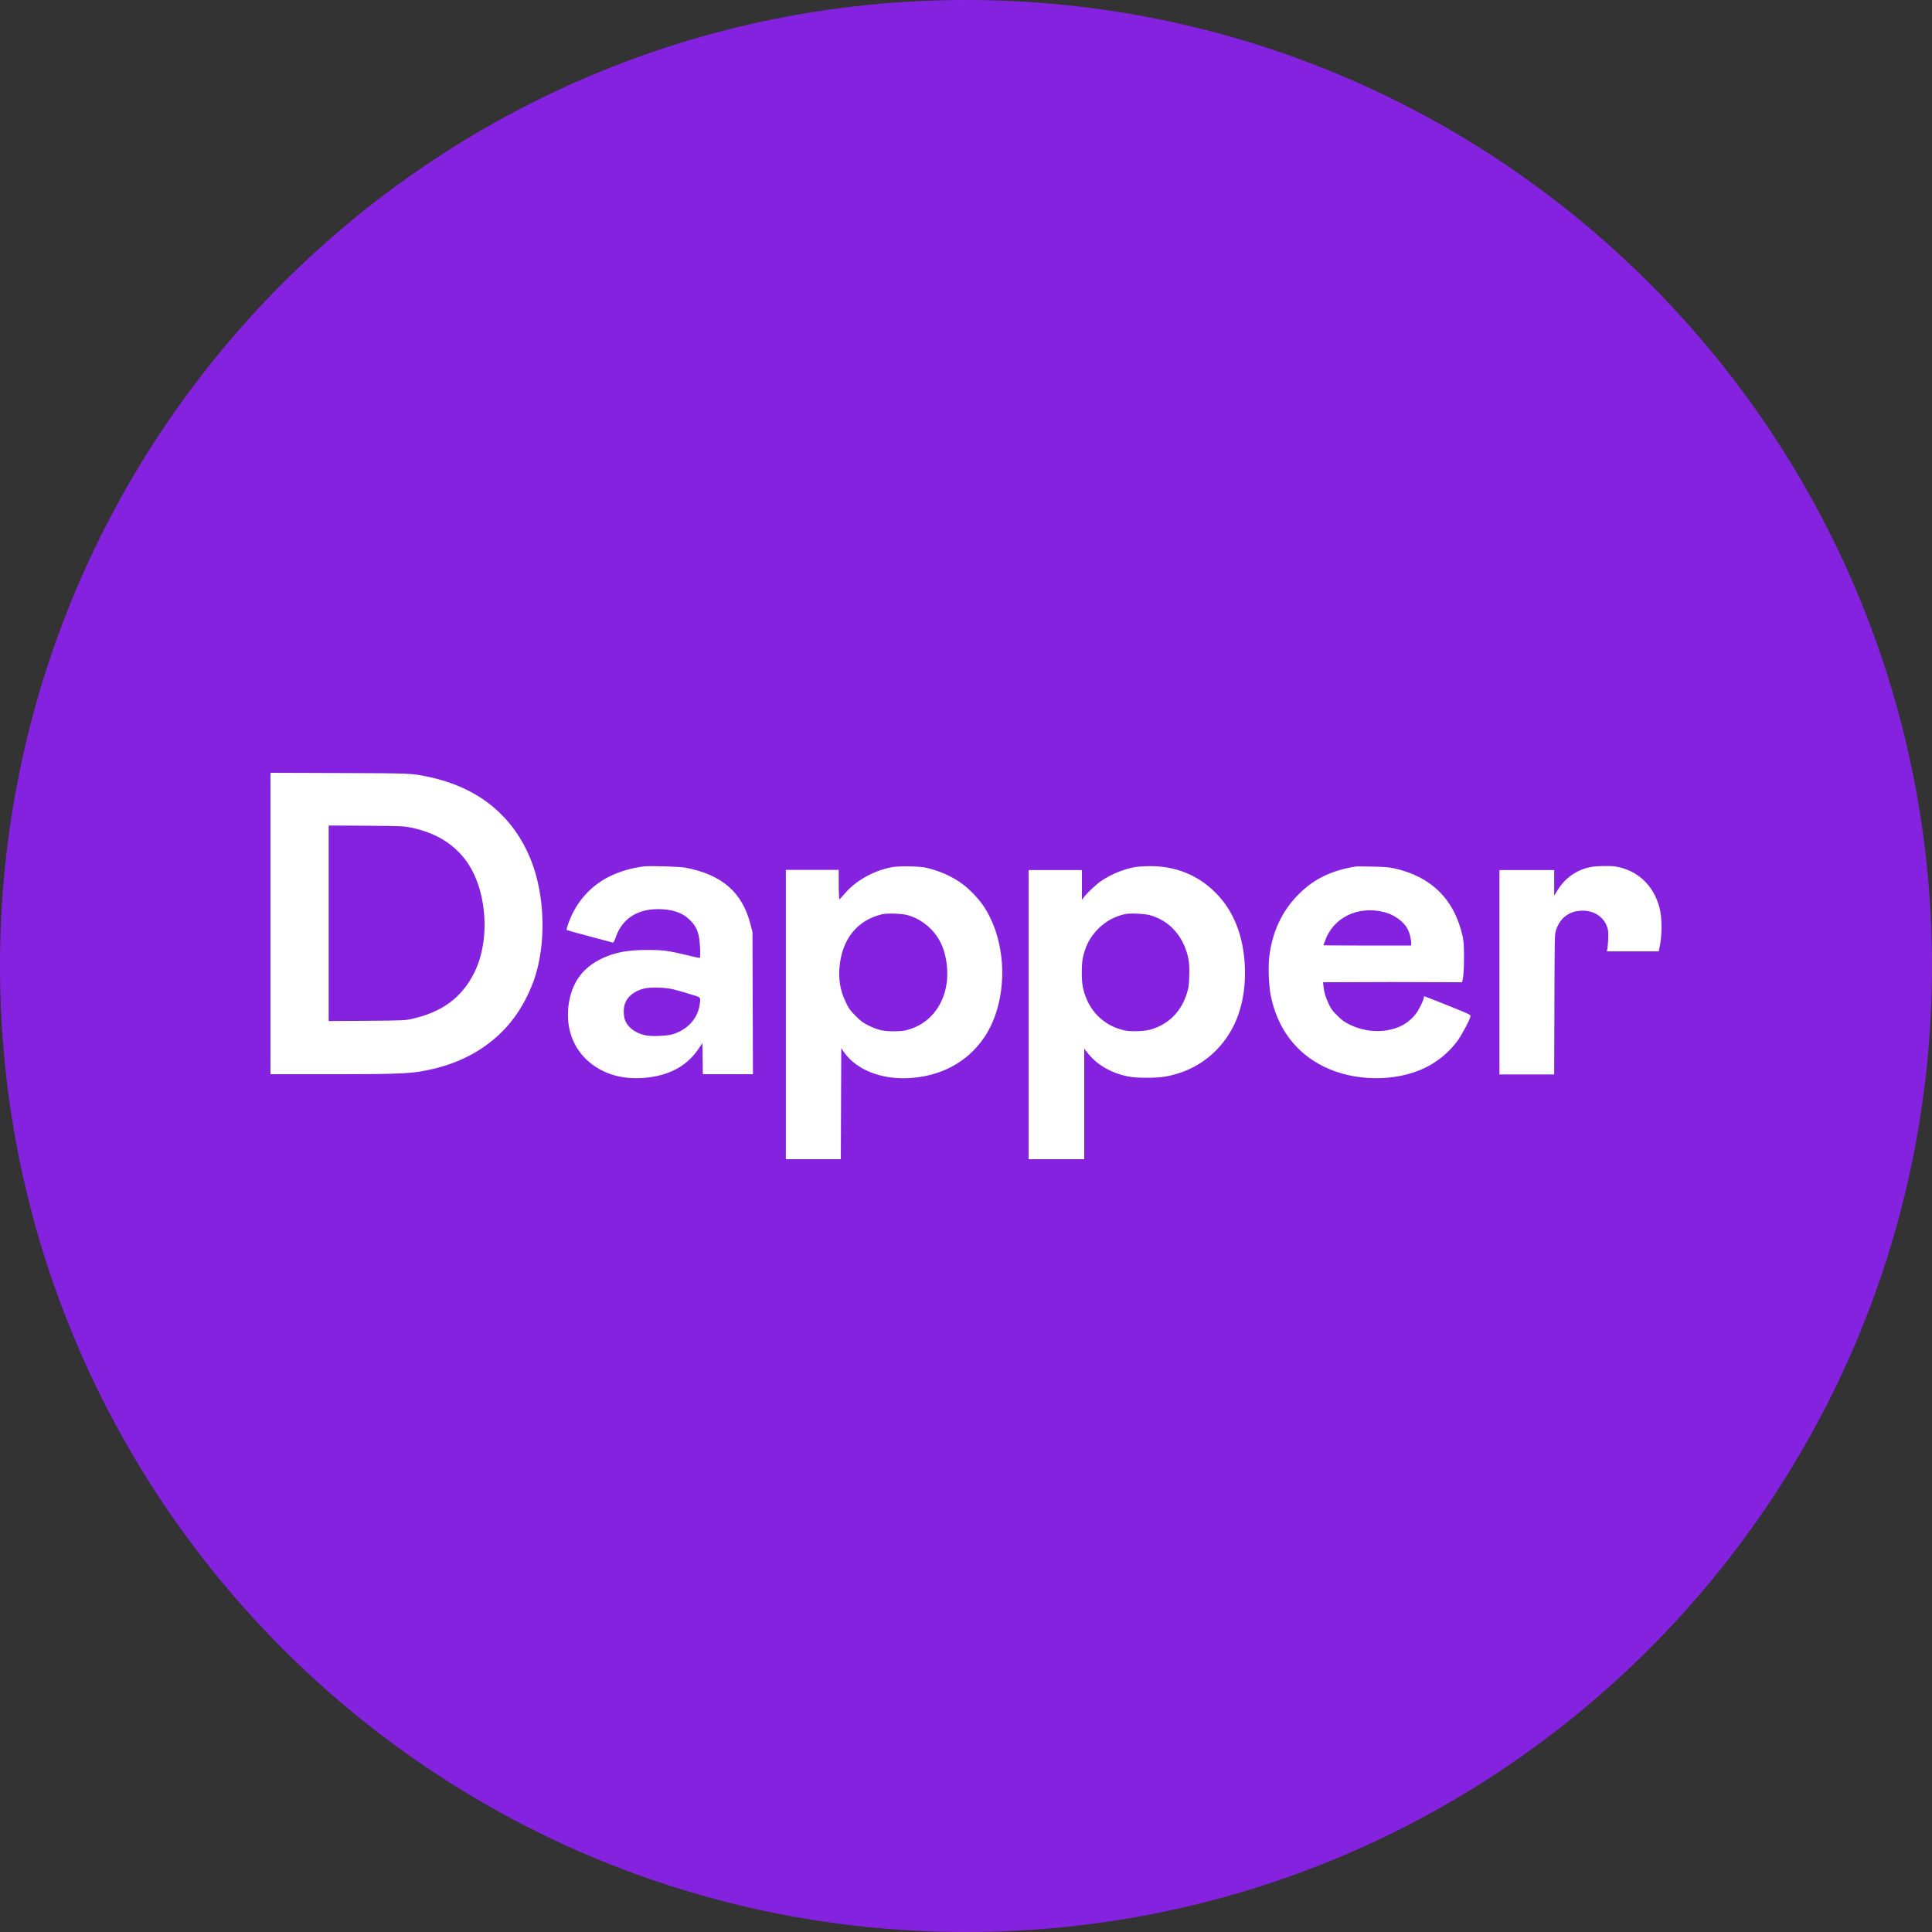
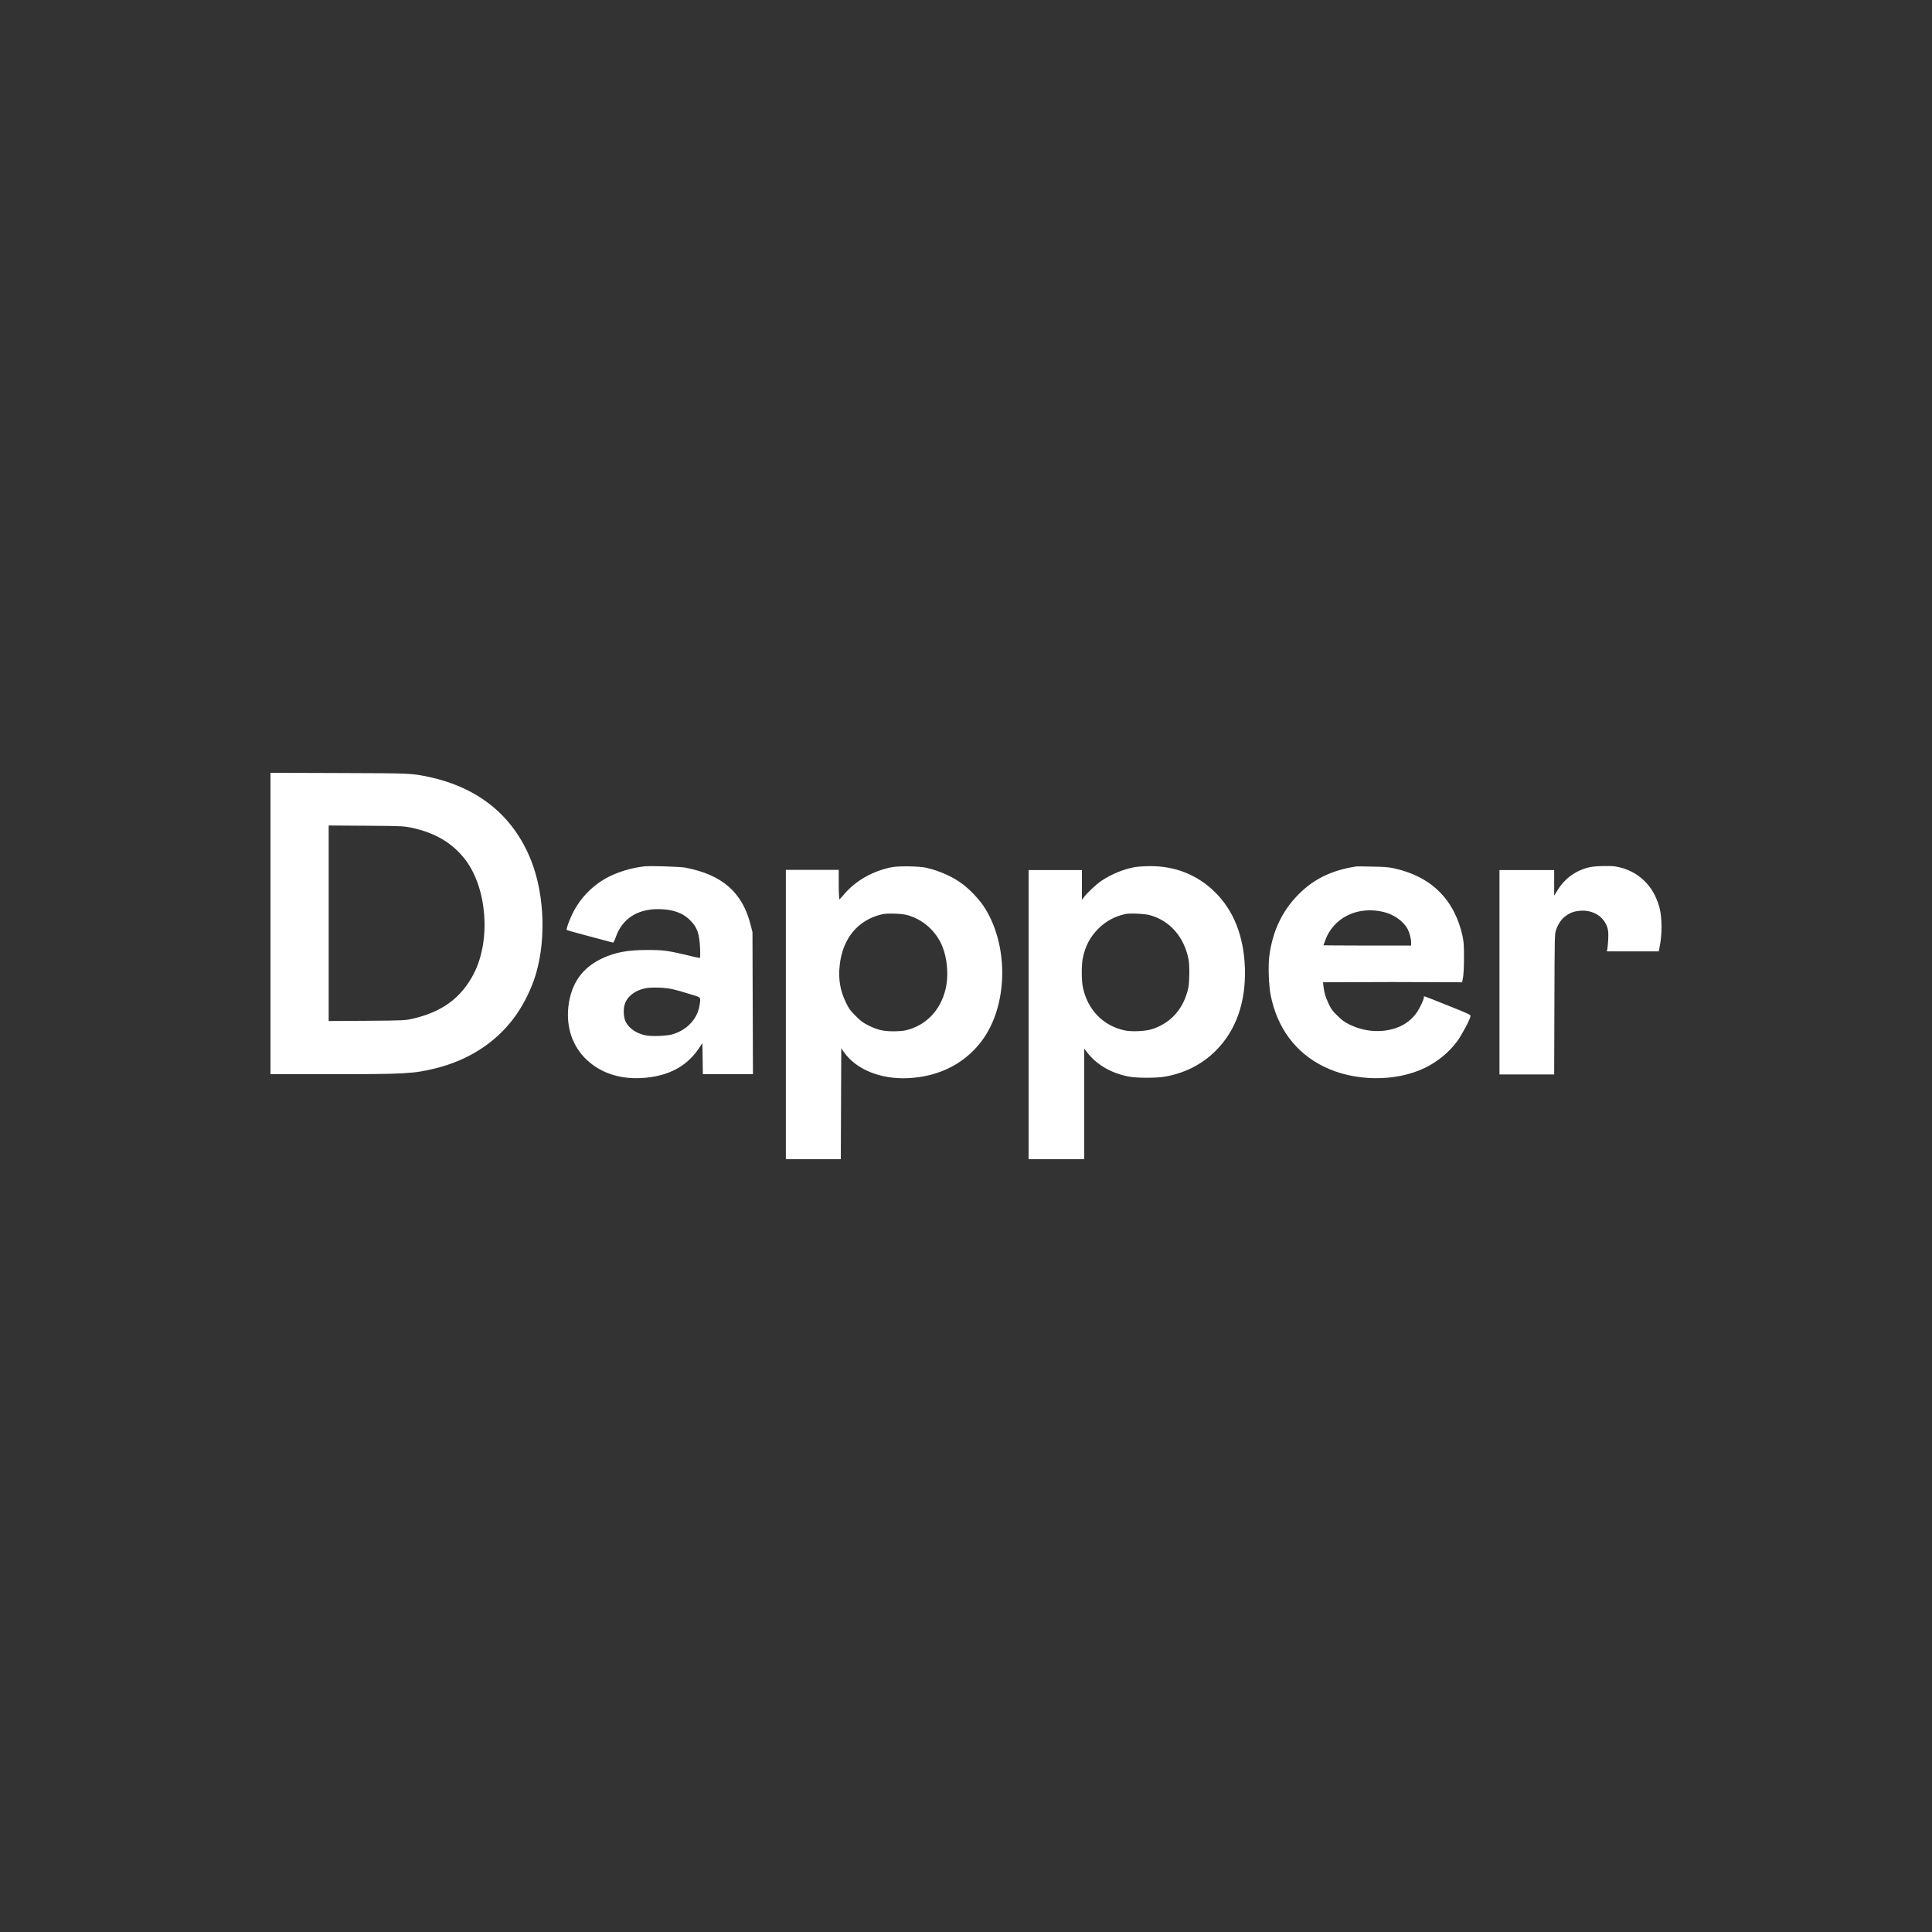
<svg xmlns="http://www.w3.org/2000/svg" width="50" height="50" viewBox="0 0 50 50" fill="none">
  <rect x="0" y="0" width="50" height="50" fill="#333333" stroke="none" />
  <rect width="50" height="50" fill="none" />
-   <path d="M25 50C38.807 50 50 38.807 50 25C50 11.193 38.807 0 25 0C11.193 0 0 11.193 0 25C0 38.807 11.193 50 25 50Z" fill="#8422E0" />
  <path d="M7 23.9V27.8H8.554C10.474 27.8 10.702 27.788 11.266 27.65C12.118 27.44 12.82 26.989 13.3 26.346C13.51 26.064 13.69 25.721 13.816 25.373C14.14 24.453 14.11 23.185 13.744 22.266C13.288 21.118 12.388 20.385 11.104 20.108C10.648 20.012 10.66 20.012 8.764 20.006L7 20V23.9ZM10.636 21.418C11.266 21.55 11.716 21.821 12.046 22.254C12.604 22.993 12.706 24.321 12.268 25.186C11.944 25.823 11.44 26.196 10.654 26.37C10.492 26.406 10.432 26.412 9.496 26.418L8.506 26.424V23.894V21.364L9.478 21.37C10.402 21.376 10.456 21.382 10.636 21.418ZM16.672 22.422C16.354 22.458 16.036 22.554 15.778 22.68C15.334 22.897 14.974 23.275 14.776 23.732C14.704 23.894 14.65 24.056 14.668 24.069C14.674 24.075 14.932 24.147 15.25 24.231C15.568 24.315 15.838 24.387 15.856 24.393C15.88 24.399 15.892 24.369 15.934 24.261C16.09 23.792 16.48 23.528 17.026 23.528C17.392 23.528 17.668 23.618 17.86 23.816C18.046 23.996 18.1 24.165 18.118 24.537C18.124 24.766 18.124 24.79 18.1 24.79C18.082 24.79 17.938 24.76 17.776 24.718C17.284 24.603 17.17 24.585 16.756 24.585C16.246 24.585 15.922 24.645 15.586 24.802C15.064 25.048 14.782 25.451 14.71 26.046C14.65 26.581 14.812 27.073 15.178 27.422C15.592 27.812 16.156 27.969 16.822 27.879C17.392 27.8 17.806 27.554 18.094 27.121L18.178 26.995L18.184 27.398L18.19 27.8H18.838H19.486L19.48 25.962L19.474 24.123L19.426 23.936C19.216 23.095 18.688 22.632 17.722 22.452C17.554 22.428 16.828 22.404 16.672 22.422ZM17.434 25.607C17.518 25.625 17.704 25.679 17.854 25.727C18.154 25.817 18.136 25.793 18.106 26.01C18.052 26.37 17.776 26.665 17.386 26.773C17.248 26.809 16.888 26.827 16.726 26.797C16.486 26.755 16.282 26.623 16.192 26.442C16.138 26.334 16.126 26.124 16.168 25.992C16.228 25.793 16.42 25.643 16.672 25.583C16.84 25.541 17.236 25.553 17.434 25.607ZM23.098 22.44C22.6 22.53 22.126 22.8 21.832 23.161C21.778 23.221 21.73 23.275 21.724 23.275C21.718 23.281 21.706 23.113 21.706 22.897V22.512H21.022H20.338V26.262V30H21.046H21.76L21.766 28.564L21.772 27.127L21.838 27.224C22.15 27.674 22.78 27.933 23.488 27.903C24.334 27.867 25.036 27.494 25.474 26.845C26.104 25.907 26.092 24.381 25.438 23.425C25.318 23.251 25.084 23.005 24.91 22.879C24.664 22.692 24.316 22.536 23.974 22.458C23.8 22.416 23.278 22.41 23.098 22.44ZM23.488 23.684C23.854 23.786 24.172 24.05 24.346 24.399C24.478 24.663 24.538 25.036 24.508 25.373C24.448 25.98 24.094 26.454 23.566 26.629C23.44 26.671 23.38 26.683 23.182 26.689C22.888 26.695 22.726 26.665 22.474 26.538C22.33 26.466 22.282 26.43 22.144 26.292C22 26.148 21.97 26.106 21.892 25.944C21.742 25.637 21.694 25.337 21.73 24.994C21.802 24.285 22.204 23.804 22.834 23.66C22.966 23.63 23.338 23.642 23.488 23.684ZM29.374 22.44C29.074 22.494 28.756 22.626 28.498 22.8C28.366 22.891 28.144 23.101 28.054 23.215L28 23.287V22.903V22.518H27.31H26.62V26.262V30H27.34H28.06V28.57V27.139L28.126 27.224C28.372 27.548 28.744 27.77 29.206 27.861C29.422 27.903 29.932 27.903 30.166 27.861C30.682 27.764 31.114 27.542 31.468 27.188C31.99 26.665 32.248 25.931 32.218 25.042C32.188 24.225 31.924 23.552 31.432 23.077C30.982 22.638 30.406 22.41 29.758 22.416C29.614 22.416 29.452 22.428 29.374 22.44ZM29.758 23.684C30.28 23.828 30.646 24.249 30.76 24.832C30.79 24.988 30.784 25.409 30.754 25.565C30.634 26.106 30.304 26.478 29.812 26.635C29.644 26.689 29.284 26.707 29.098 26.665C28.546 26.544 28.144 26.13 28.024 25.547C27.988 25.373 27.988 25 28.018 24.82C28.084 24.489 28.204 24.255 28.432 24.026C28.63 23.834 28.852 23.714 29.128 23.654C29.248 23.63 29.632 23.648 29.758 23.684ZM35.11 22.422C34.474 22.518 34 22.746 33.604 23.149C33.178 23.576 32.926 24.117 32.848 24.76C32.818 25.012 32.836 25.511 32.884 25.751C33.052 26.599 33.526 27.242 34.258 27.602C35.044 27.993 36.124 28.005 36.886 27.632C37.204 27.476 37.498 27.236 37.708 26.953C37.822 26.803 38.05 26.376 38.056 26.298C38.062 26.262 38.026 26.244 37.486 26.028C36.79 25.751 36.85 25.769 36.85 25.811C36.85 25.865 36.754 26.064 36.688 26.172C36.55 26.382 36.358 26.526 36.13 26.605C35.74 26.737 35.302 26.701 34.924 26.514C34.792 26.448 34.732 26.406 34.612 26.286C34.486 26.166 34.45 26.118 34.384 25.974C34.3 25.793 34.276 25.709 34.252 25.535L34.24 25.421L36.034 25.415L37.84 25.421L37.864 25.294C37.876 25.216 37.888 25.03 37.888 24.79C37.888 24.459 37.882 24.387 37.852 24.231C37.642 23.275 37.036 22.68 36.07 22.47C35.926 22.44 35.818 22.434 35.53 22.428C35.326 22.422 35.14 22.422 35.11 22.422ZM35.824 23.606C36.088 23.672 36.328 23.852 36.43 24.044C36.478 24.135 36.52 24.297 36.52 24.393V24.471H35.386C34.762 24.471 34.252 24.465 34.252 24.465C34.252 24.459 34.264 24.417 34.288 24.363C34.492 23.75 35.14 23.431 35.824 23.606ZM41.158 22.44C40.804 22.512 40.504 22.722 40.312 23.035L40.222 23.179V22.849V22.518H39.514H38.806V25.162V27.806H39.514H40.222L40.228 25.992C40.234 24.195 40.234 24.183 40.27 24.069C40.324 23.912 40.408 23.786 40.516 23.708C40.636 23.618 40.744 23.582 40.9 23.57C41.236 23.546 41.518 23.726 41.602 24.02C41.626 24.099 41.626 24.165 41.62 24.321C41.614 24.435 41.602 24.549 41.596 24.573L41.584 24.621H42.256H42.928L42.946 24.531C43.018 24.213 43.018 23.75 42.946 23.486C42.796 22.909 42.37 22.512 41.794 22.422C41.644 22.404 41.302 22.41 41.158 22.44Z" fill="white" />
</svg>